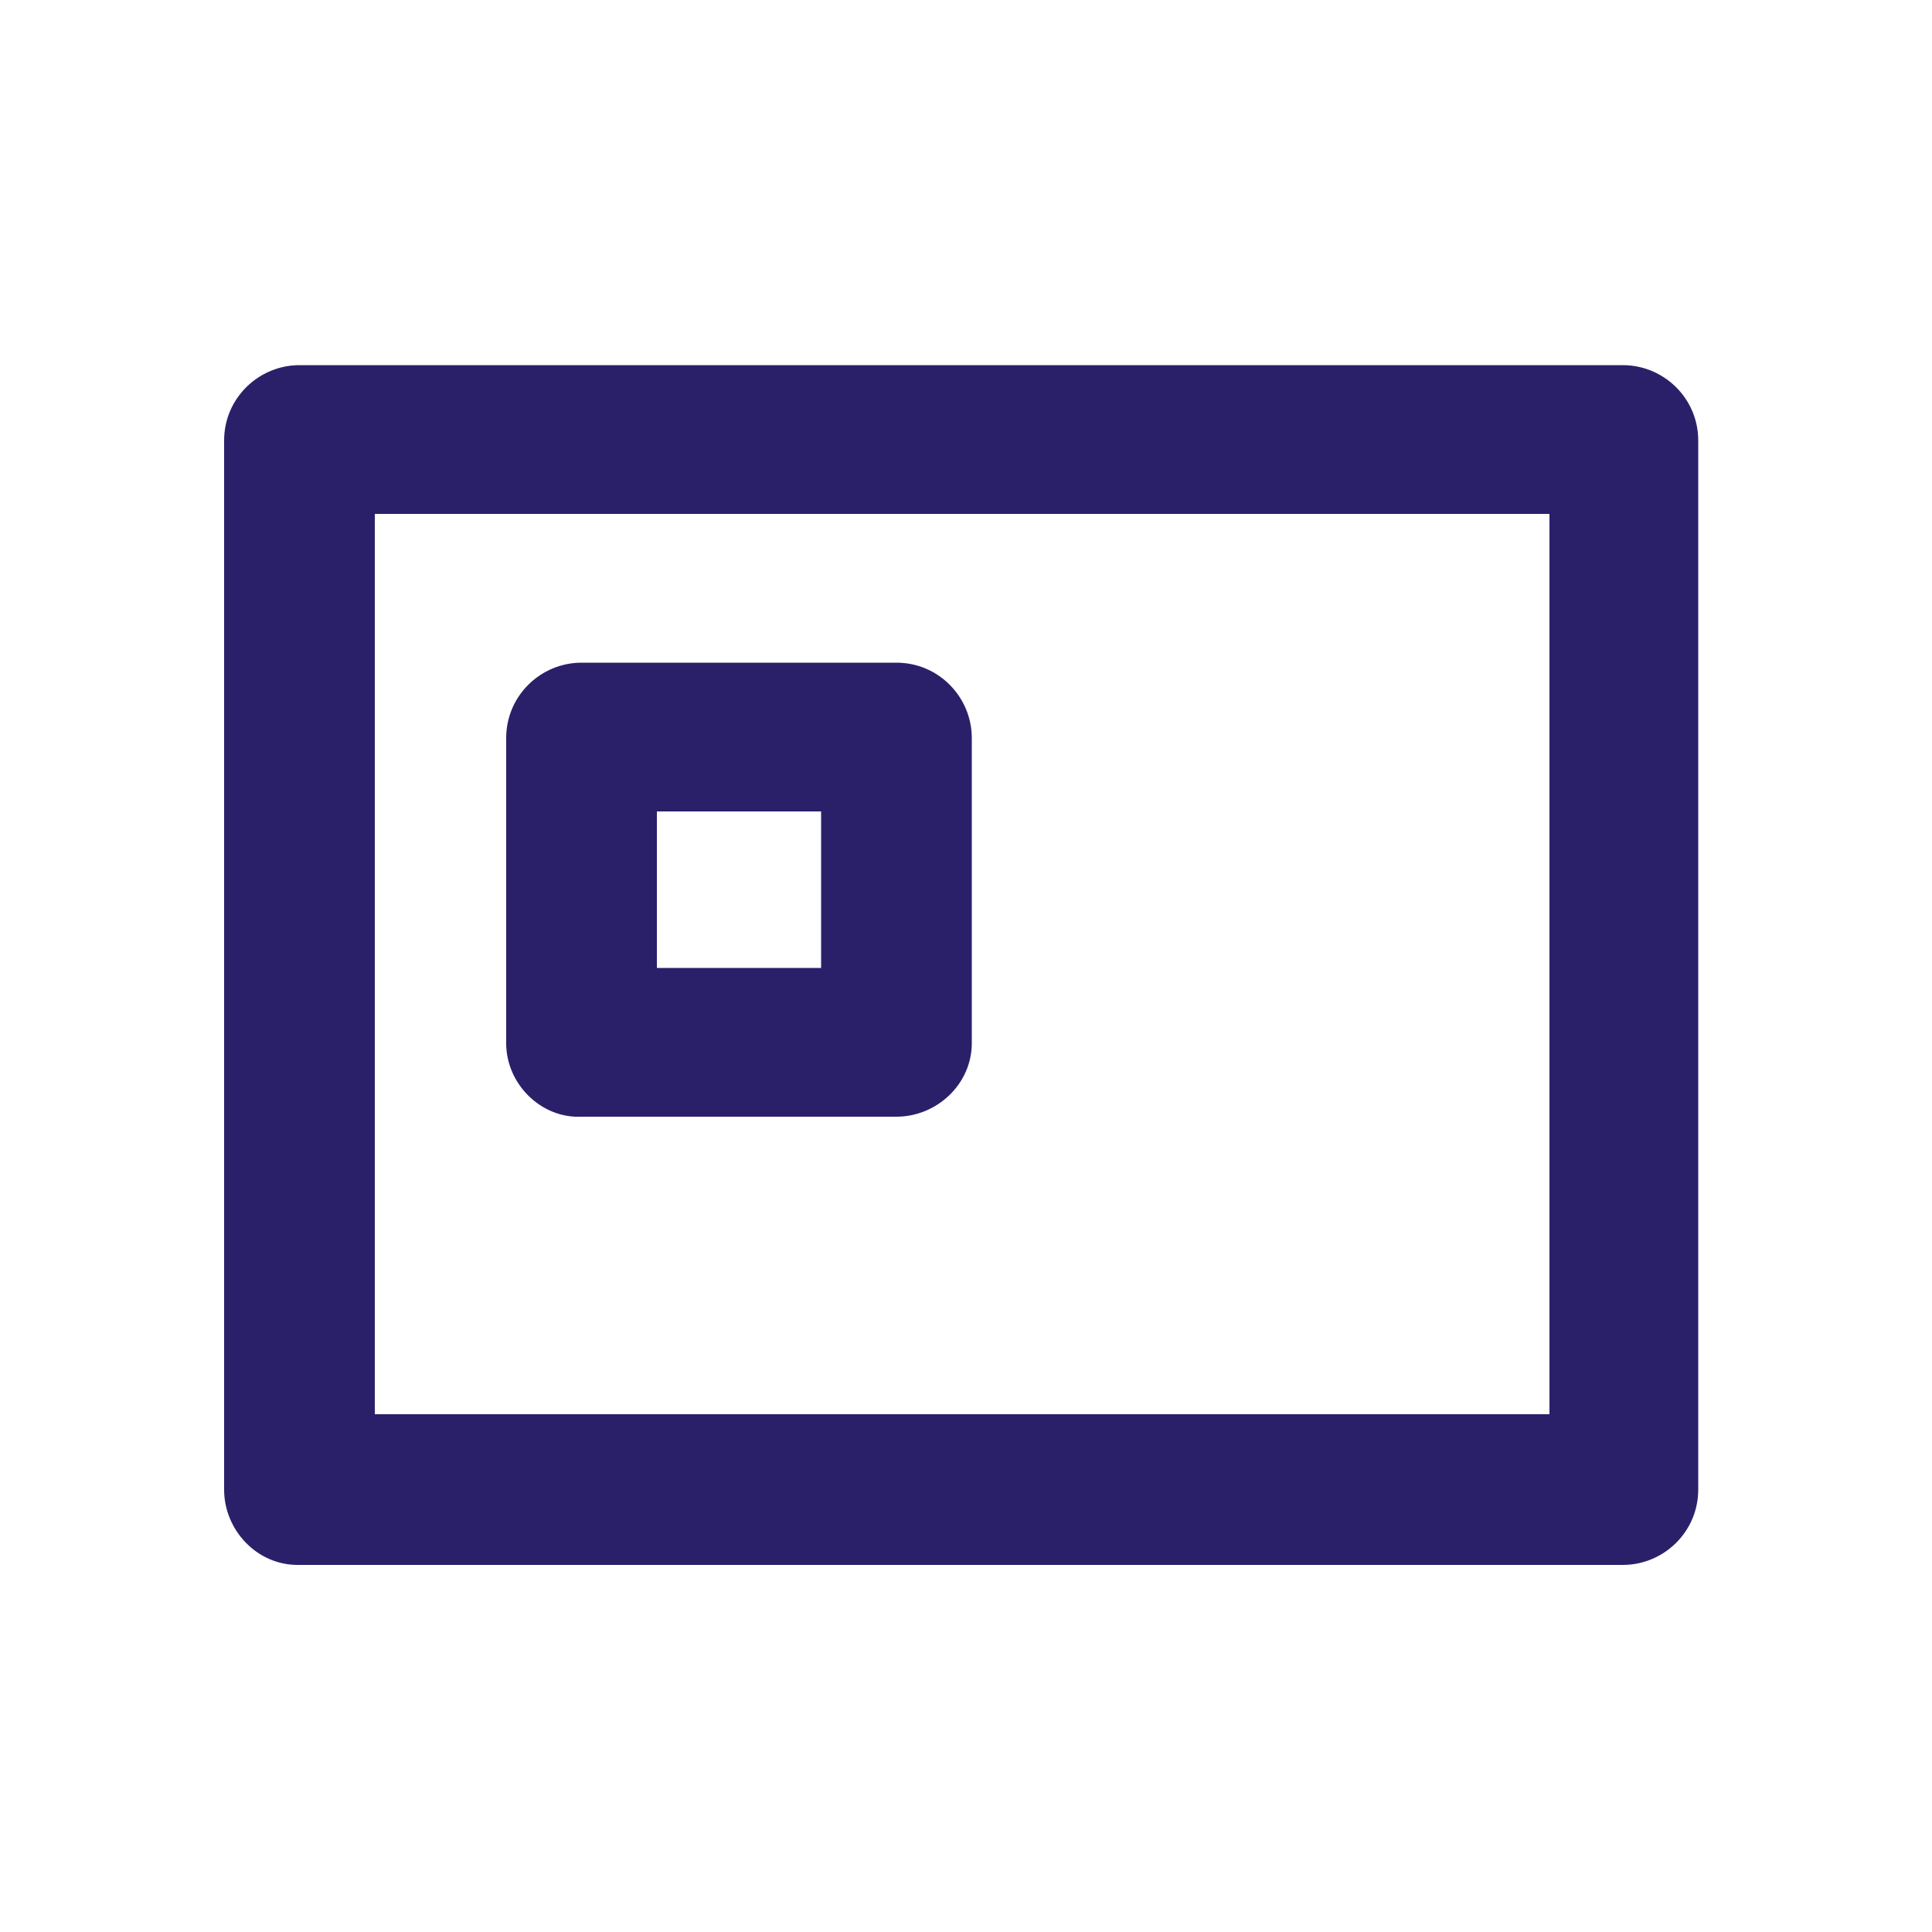
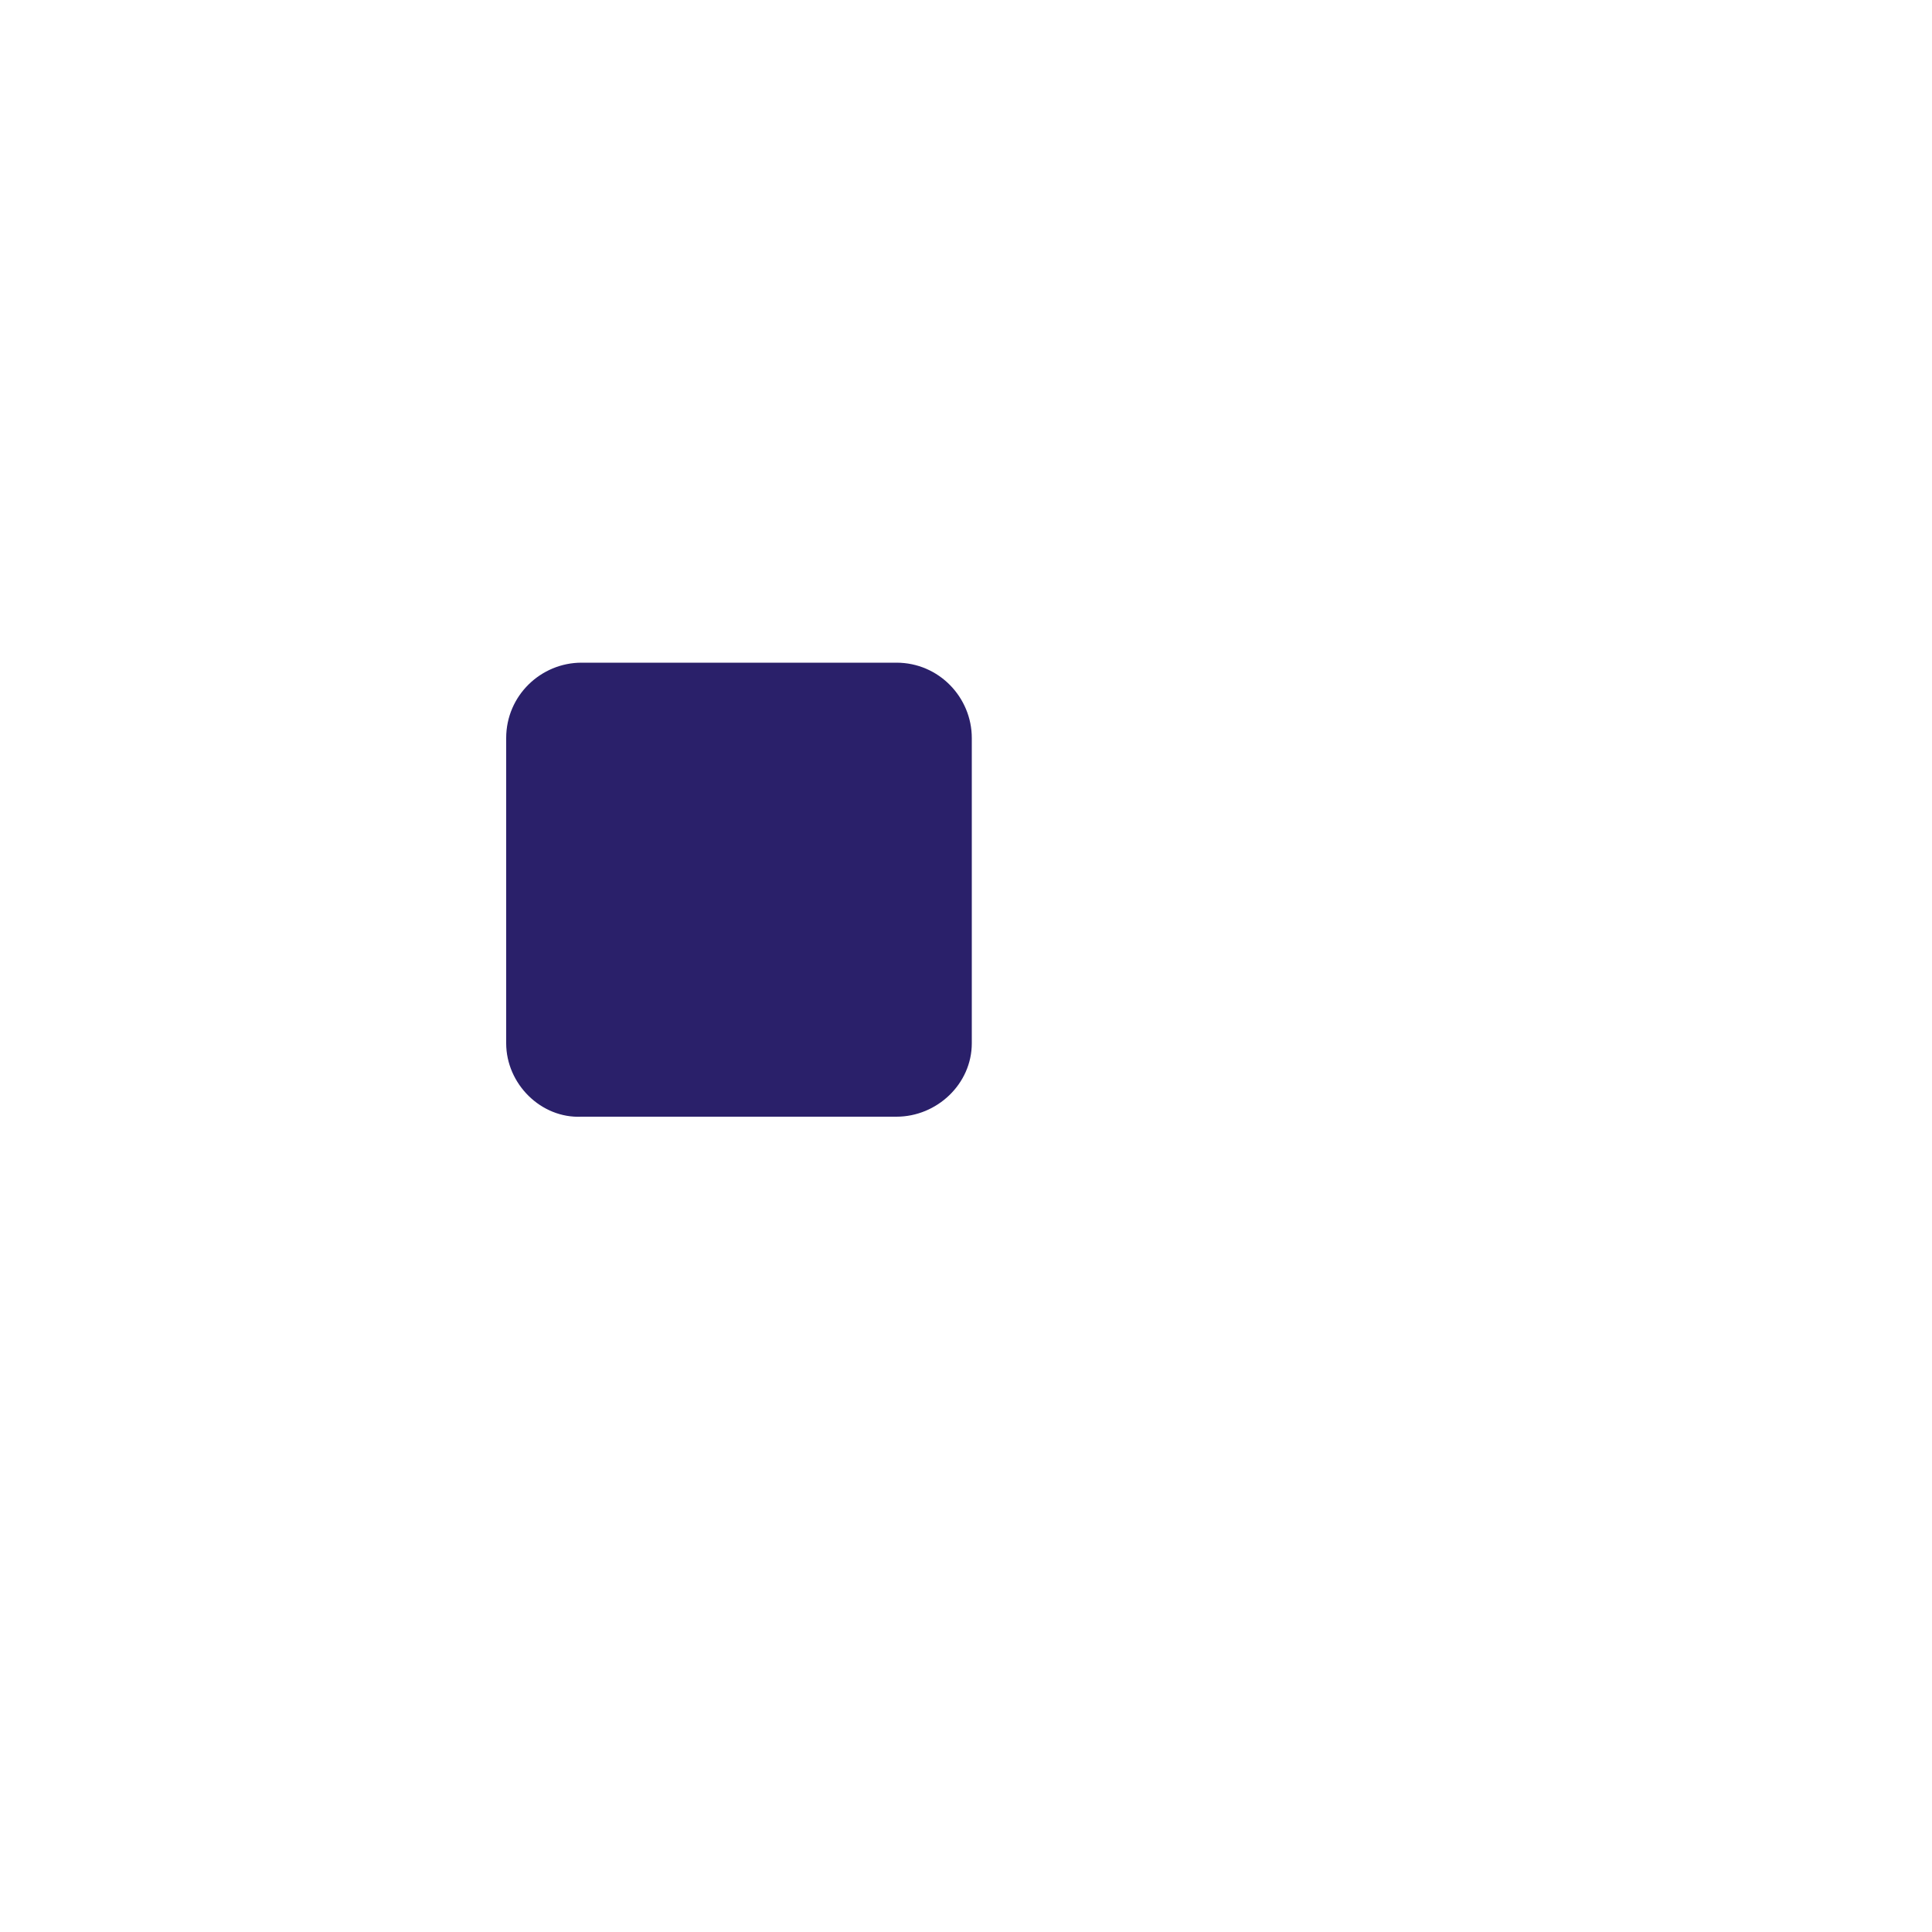
<svg xmlns="http://www.w3.org/2000/svg" version="1.1" id="Layer_1" x="0px" y="0px" viewBox="0 0 100 100" style="enable-background:new 0 0 100 100;" xml:space="preserve">
  <style type="text/css">
	.st0{fill:#2A206A;}
</style>
-   <path class="st0" d="M84,18.9H15.5c-2.1,0-3.9,1.7-3.9,3.9l0,0v54.3c0,2.1,1.7,3.9,3.8,3.9c0,0,0,0,0,0H84c2.1,0,3.9-1.7,3.9-3.9  l0,0V22.8C87.9,20.6,86.1,18.9,84,18.9L84,18.9z M80.2,73.2H19.4V26.6h60.8V73.2z" />
-   <path class="st0" d="M30.1,57.8h16.3c2.1,0,3.9-1.7,3.9-3.8V38.2c0-2.1-1.7-3.9-3.9-3.9l0,0H30.1c-2.1,0-3.9,1.7-3.9,3.9l0,0V54  C26.2,56.1,28,57.9,30.1,57.8z M34,42h8.5v8.1H34V42z" />
+   <path class="st0" d="M30.1,57.8h16.3c2.1,0,3.9-1.7,3.9-3.8V38.2c0-2.1-1.7-3.9-3.9-3.9l0,0H30.1c-2.1,0-3.9,1.7-3.9,3.9l0,0V54  C26.2,56.1,28,57.9,30.1,57.8z M34,42h8.5v8.1V42z" />
</svg>